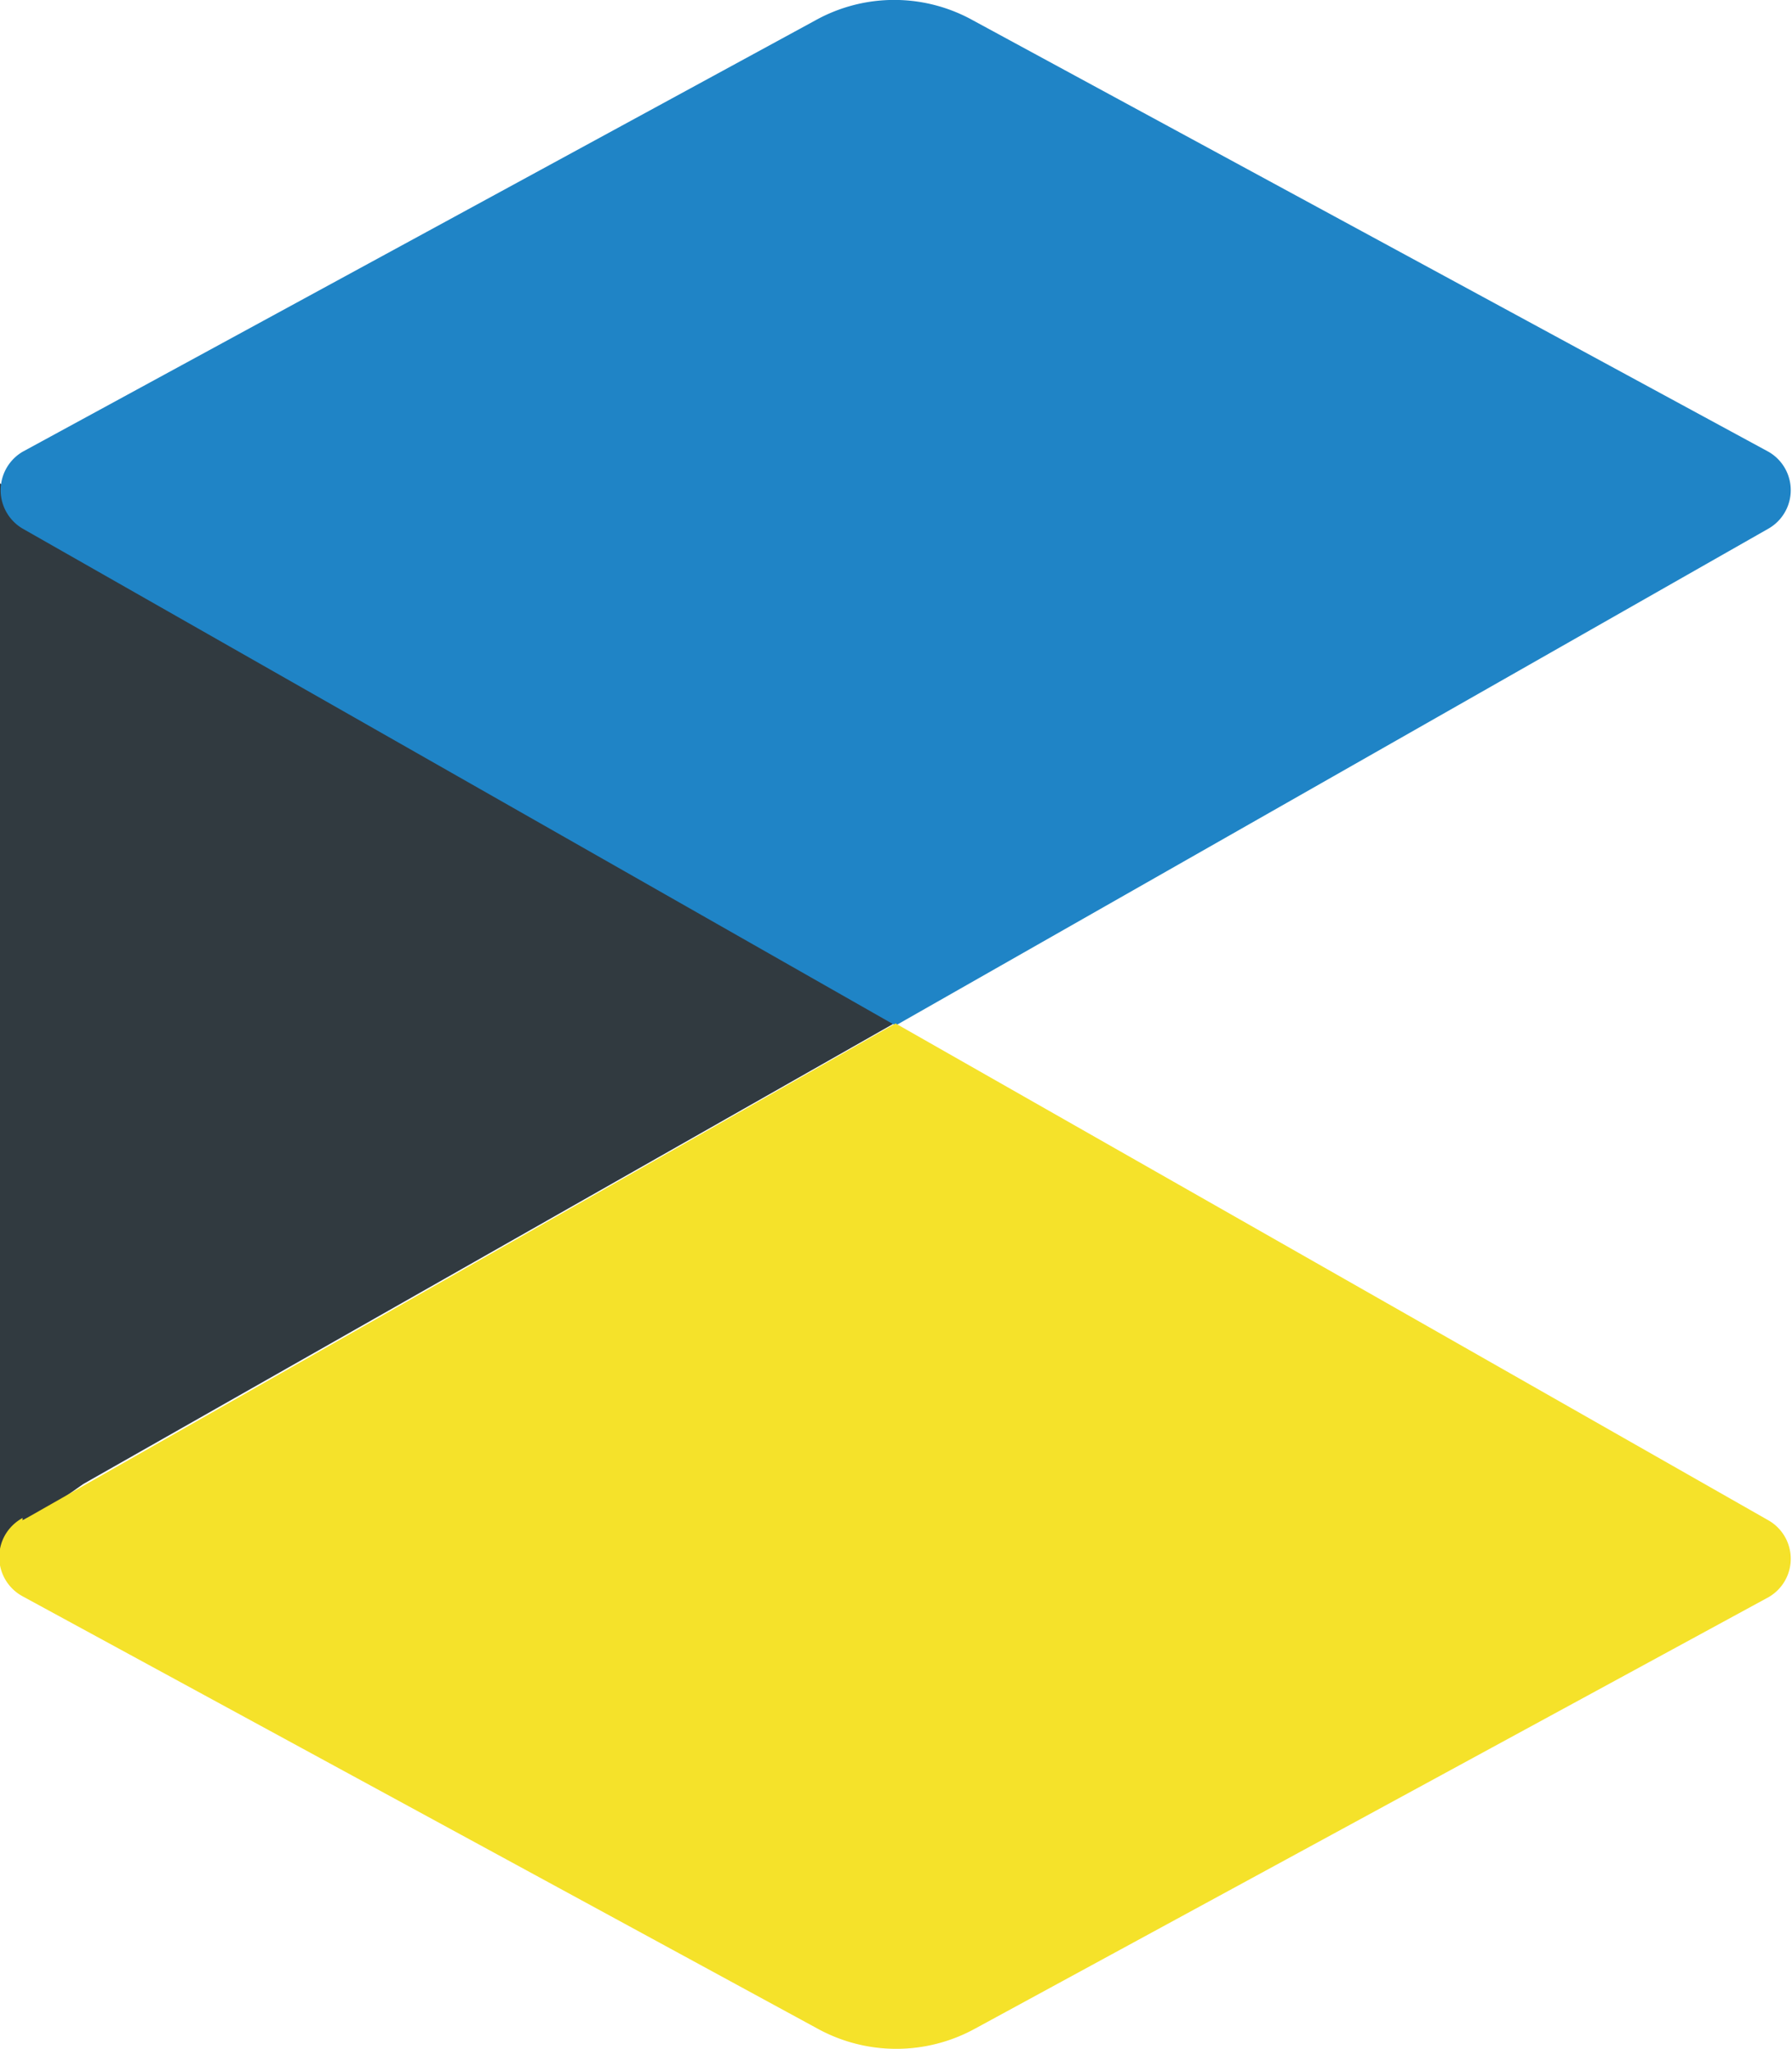
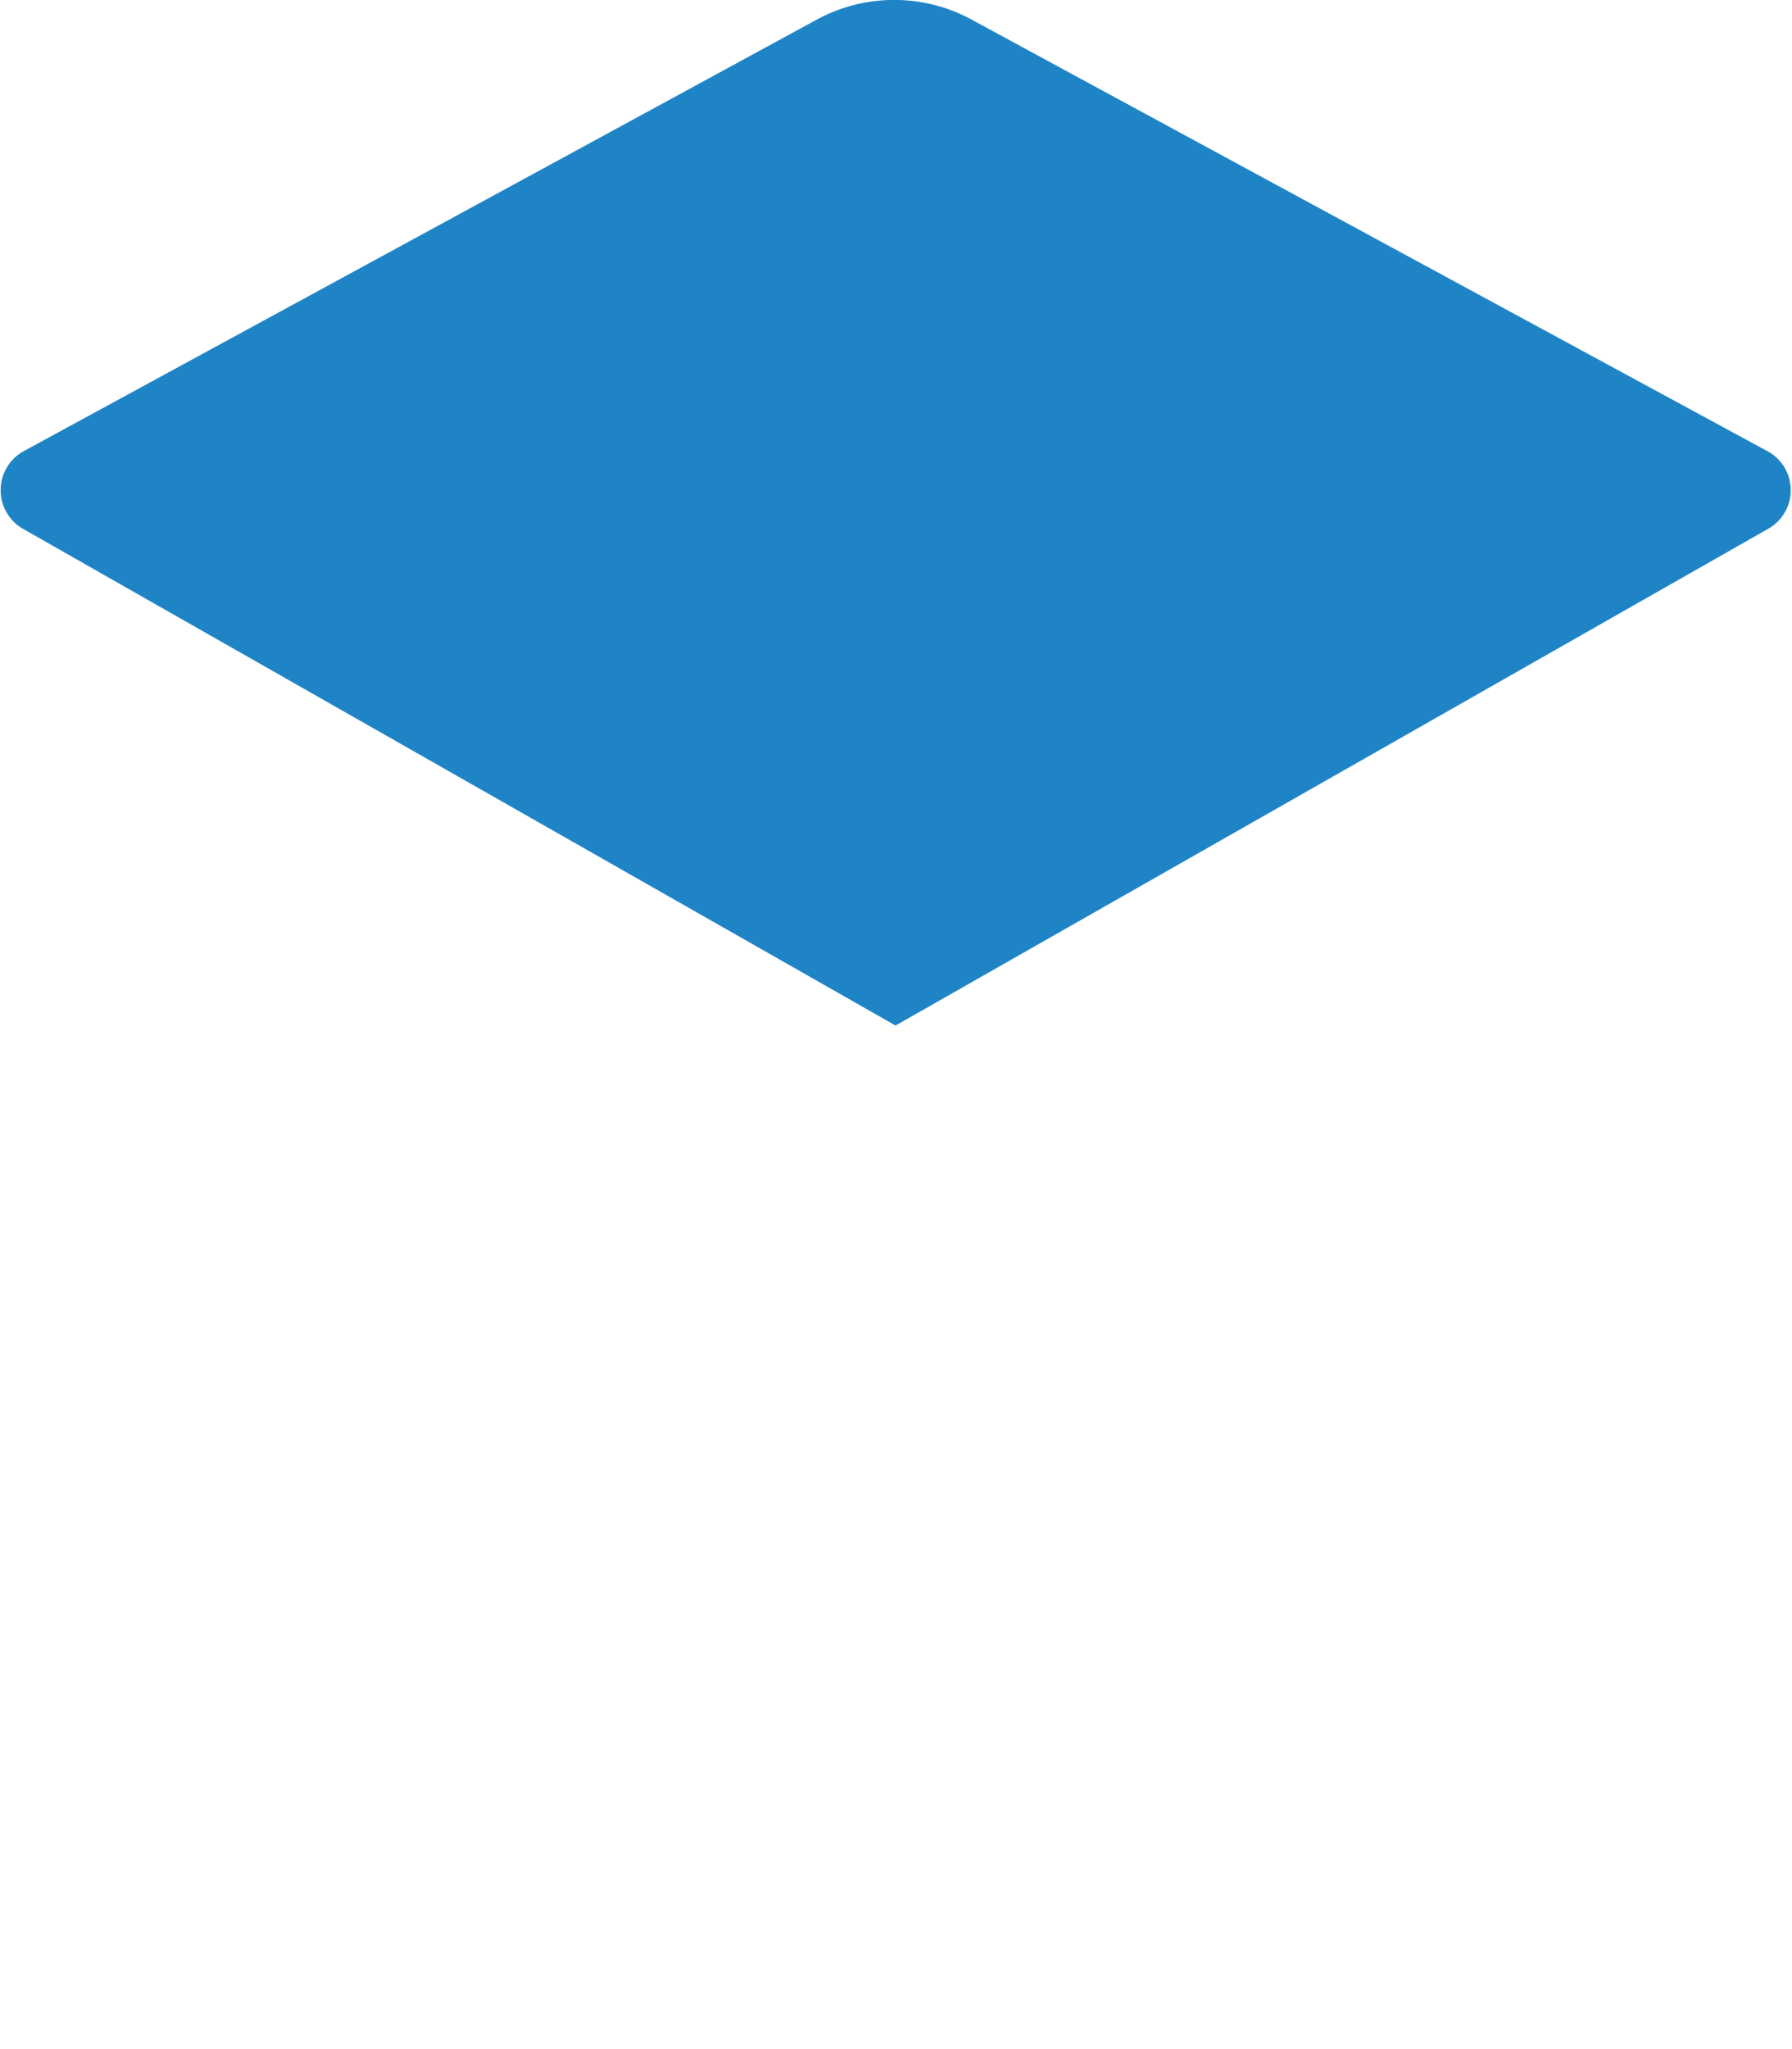
<svg xmlns="http://www.w3.org/2000/svg" width="59.53" height="68.03" viewBox="0 0 59.53 68.03">
  <g>
-     <polygon points="0 16.05 0 51.98 0.75 50.48 1.8 49.95 2.77 49.27 29.7 33.98 0 16.05" fill="#313a40" />
    <path d="M.75,17.55l29,16.5,29-16.5a1.47,1.47,0,0,0,0-2.55L32.33.68a5.39,5.39,0,0,0-5.25,0L.75,15a1.48,1.48,0,0,0,0,2.55Z" fill="#1f84c6" />
-     <path d="M.75,50.48l29-16.5,29,16.5a1.47,1.47,0,0,1,0,2.55L32.4,67.35a5.44,5.44,0,0,1-5.25,0L.75,53a1.48,1.48,0,0,1-.6-2,1.5,1.5,0,0,1,.6-.6Z" fill="#f5e22a" />
  </g>
</svg>